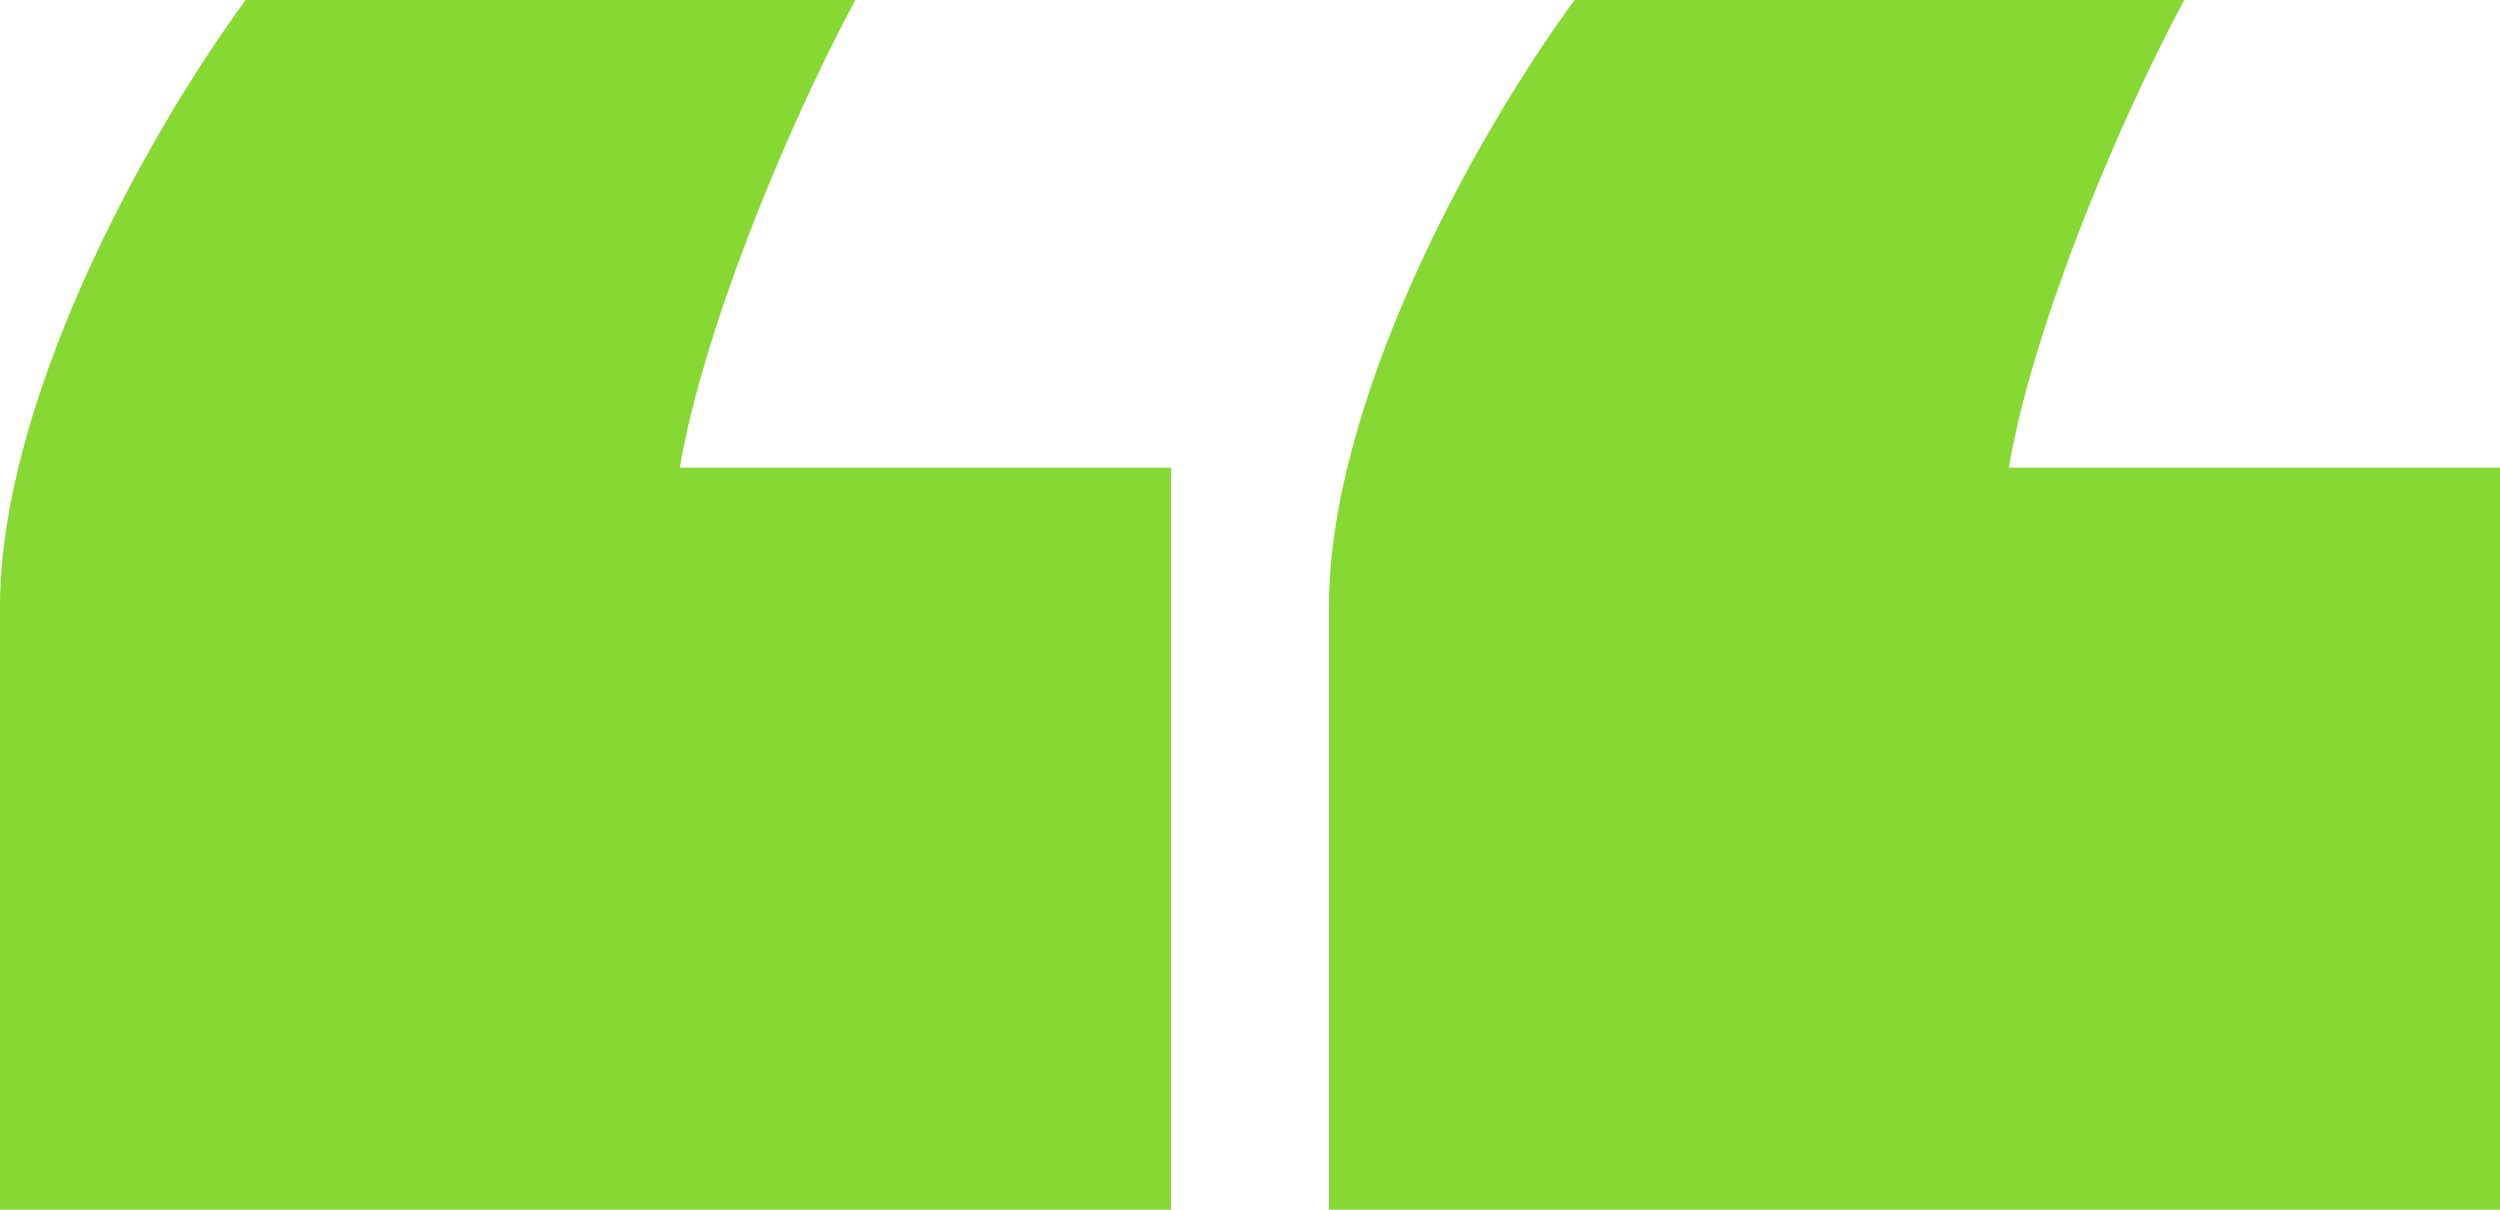
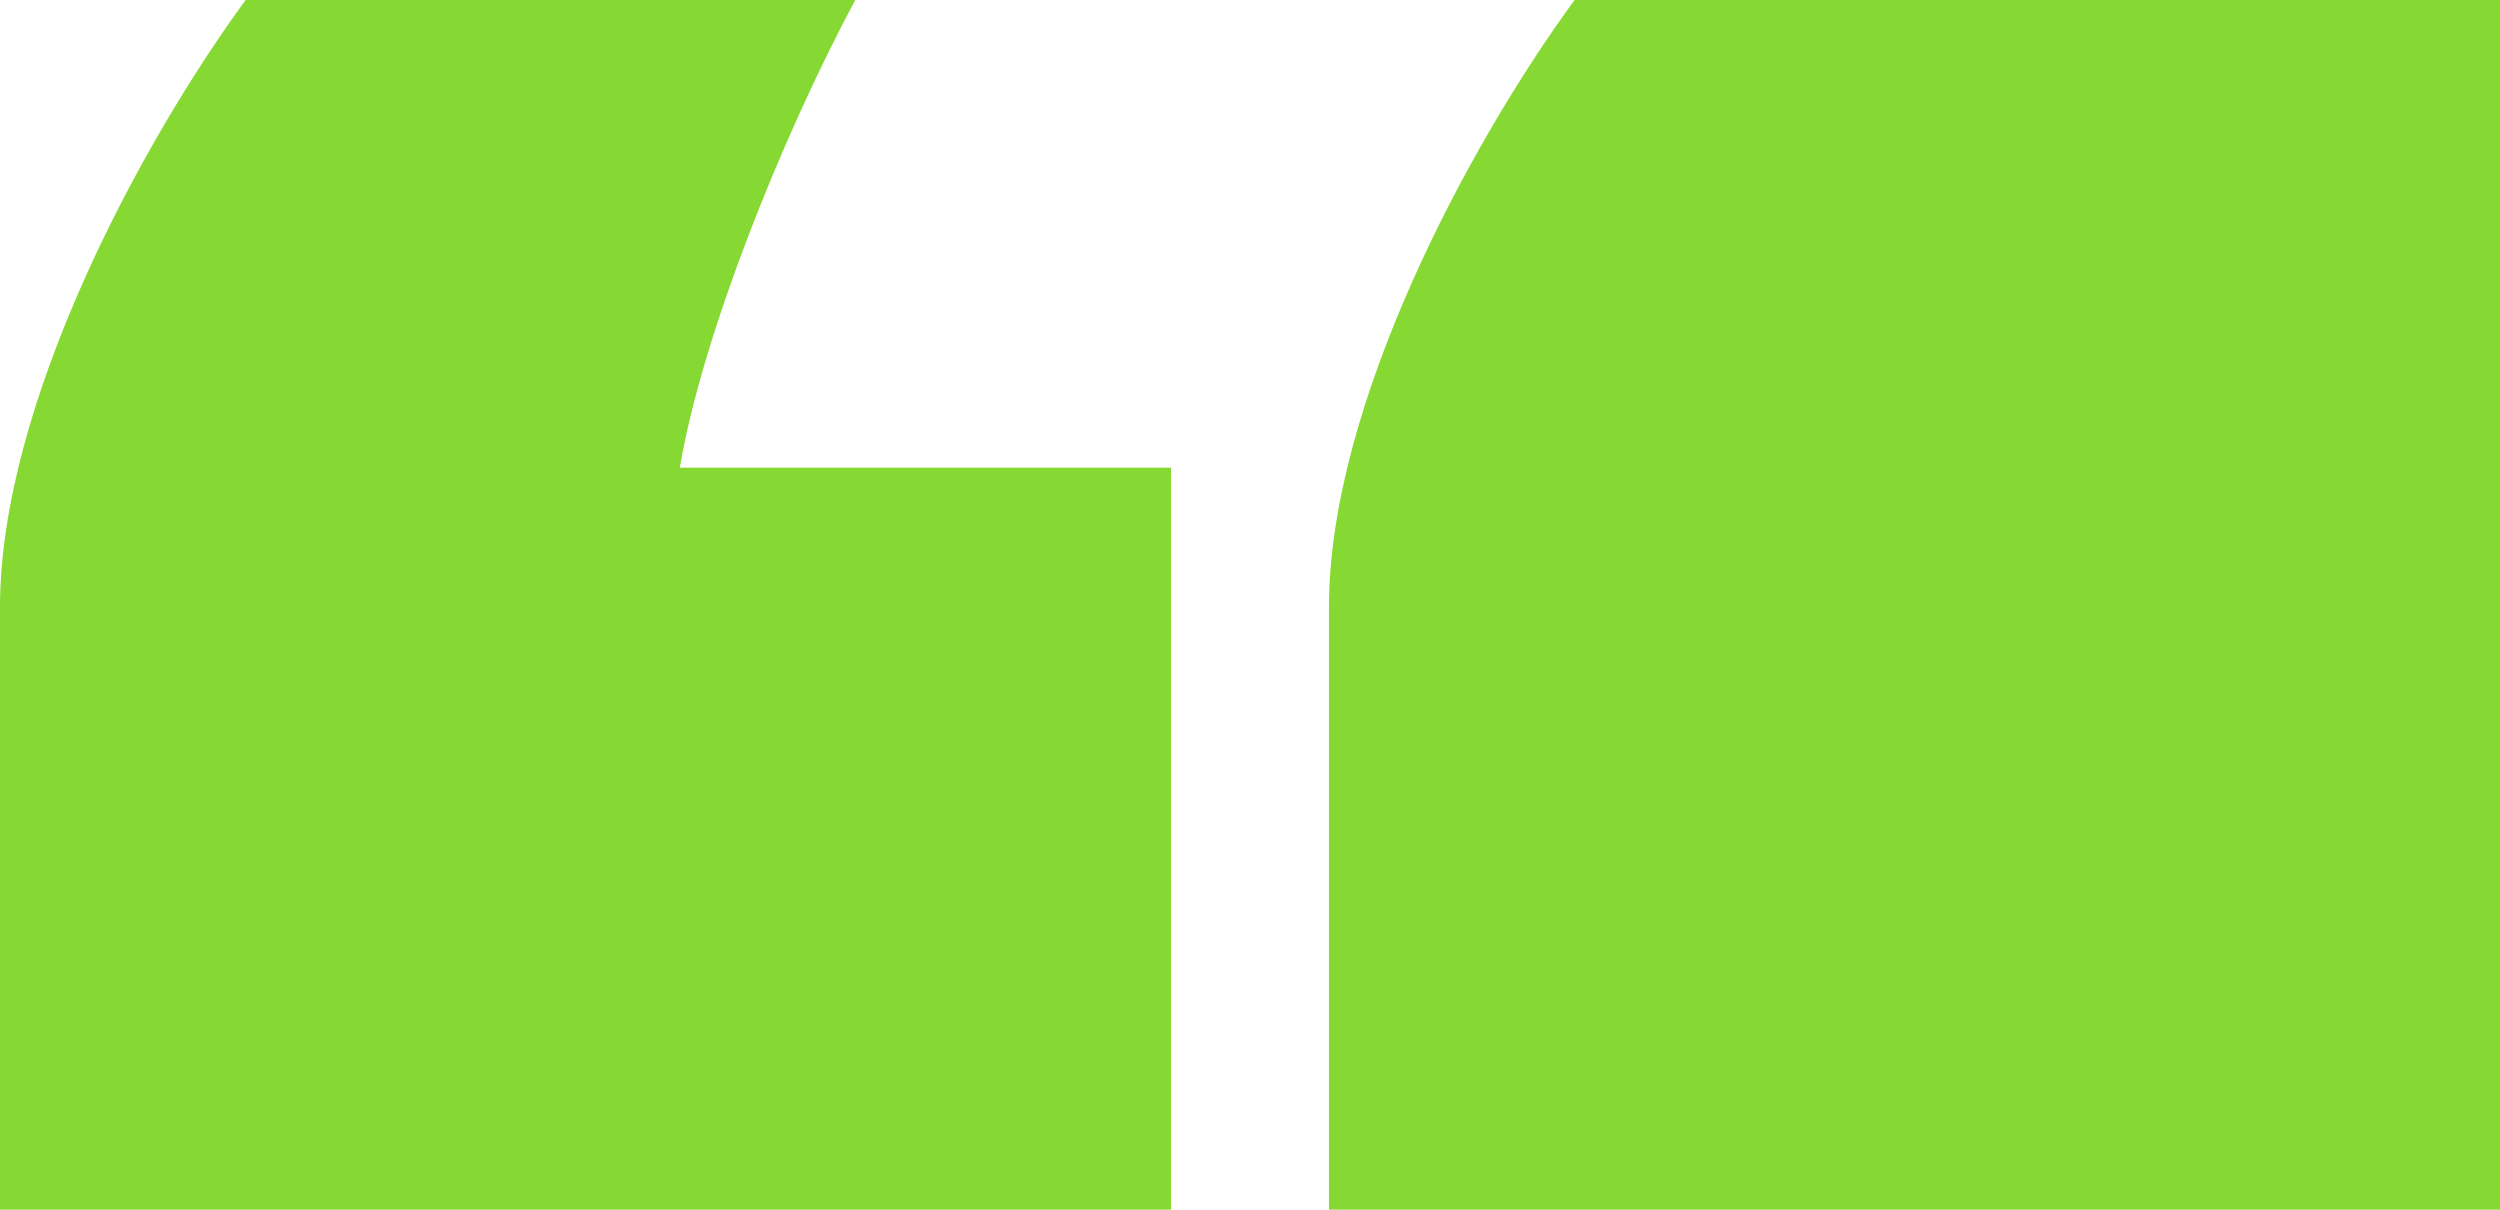
<svg xmlns="http://www.w3.org/2000/svg" width="31" height="15" viewBox="0 0 31 15" fill="none">
-   <path d="M3.046 0H10.605C9.681 1.729 8.702 4.182 8.43 5.799H14.521V15H0V7.528C0 5.019 1.74 1.784 3.046 0ZM19.525 0H27.084C26.16 1.729 25.181 4.182 24.909 5.799H31V15H16.479V7.528C16.479 5.019 18.219 1.784 19.525 0Z" fill="#86D932" />
+   <path d="M3.046 0H10.605C9.681 1.729 8.702 4.182 8.43 5.799H14.521V15H0V7.528C0 5.019 1.74 1.784 3.046 0ZM19.525 0H27.084H31V15H16.479V7.528C16.479 5.019 18.219 1.784 19.525 0Z" fill="#86D932" />
</svg>